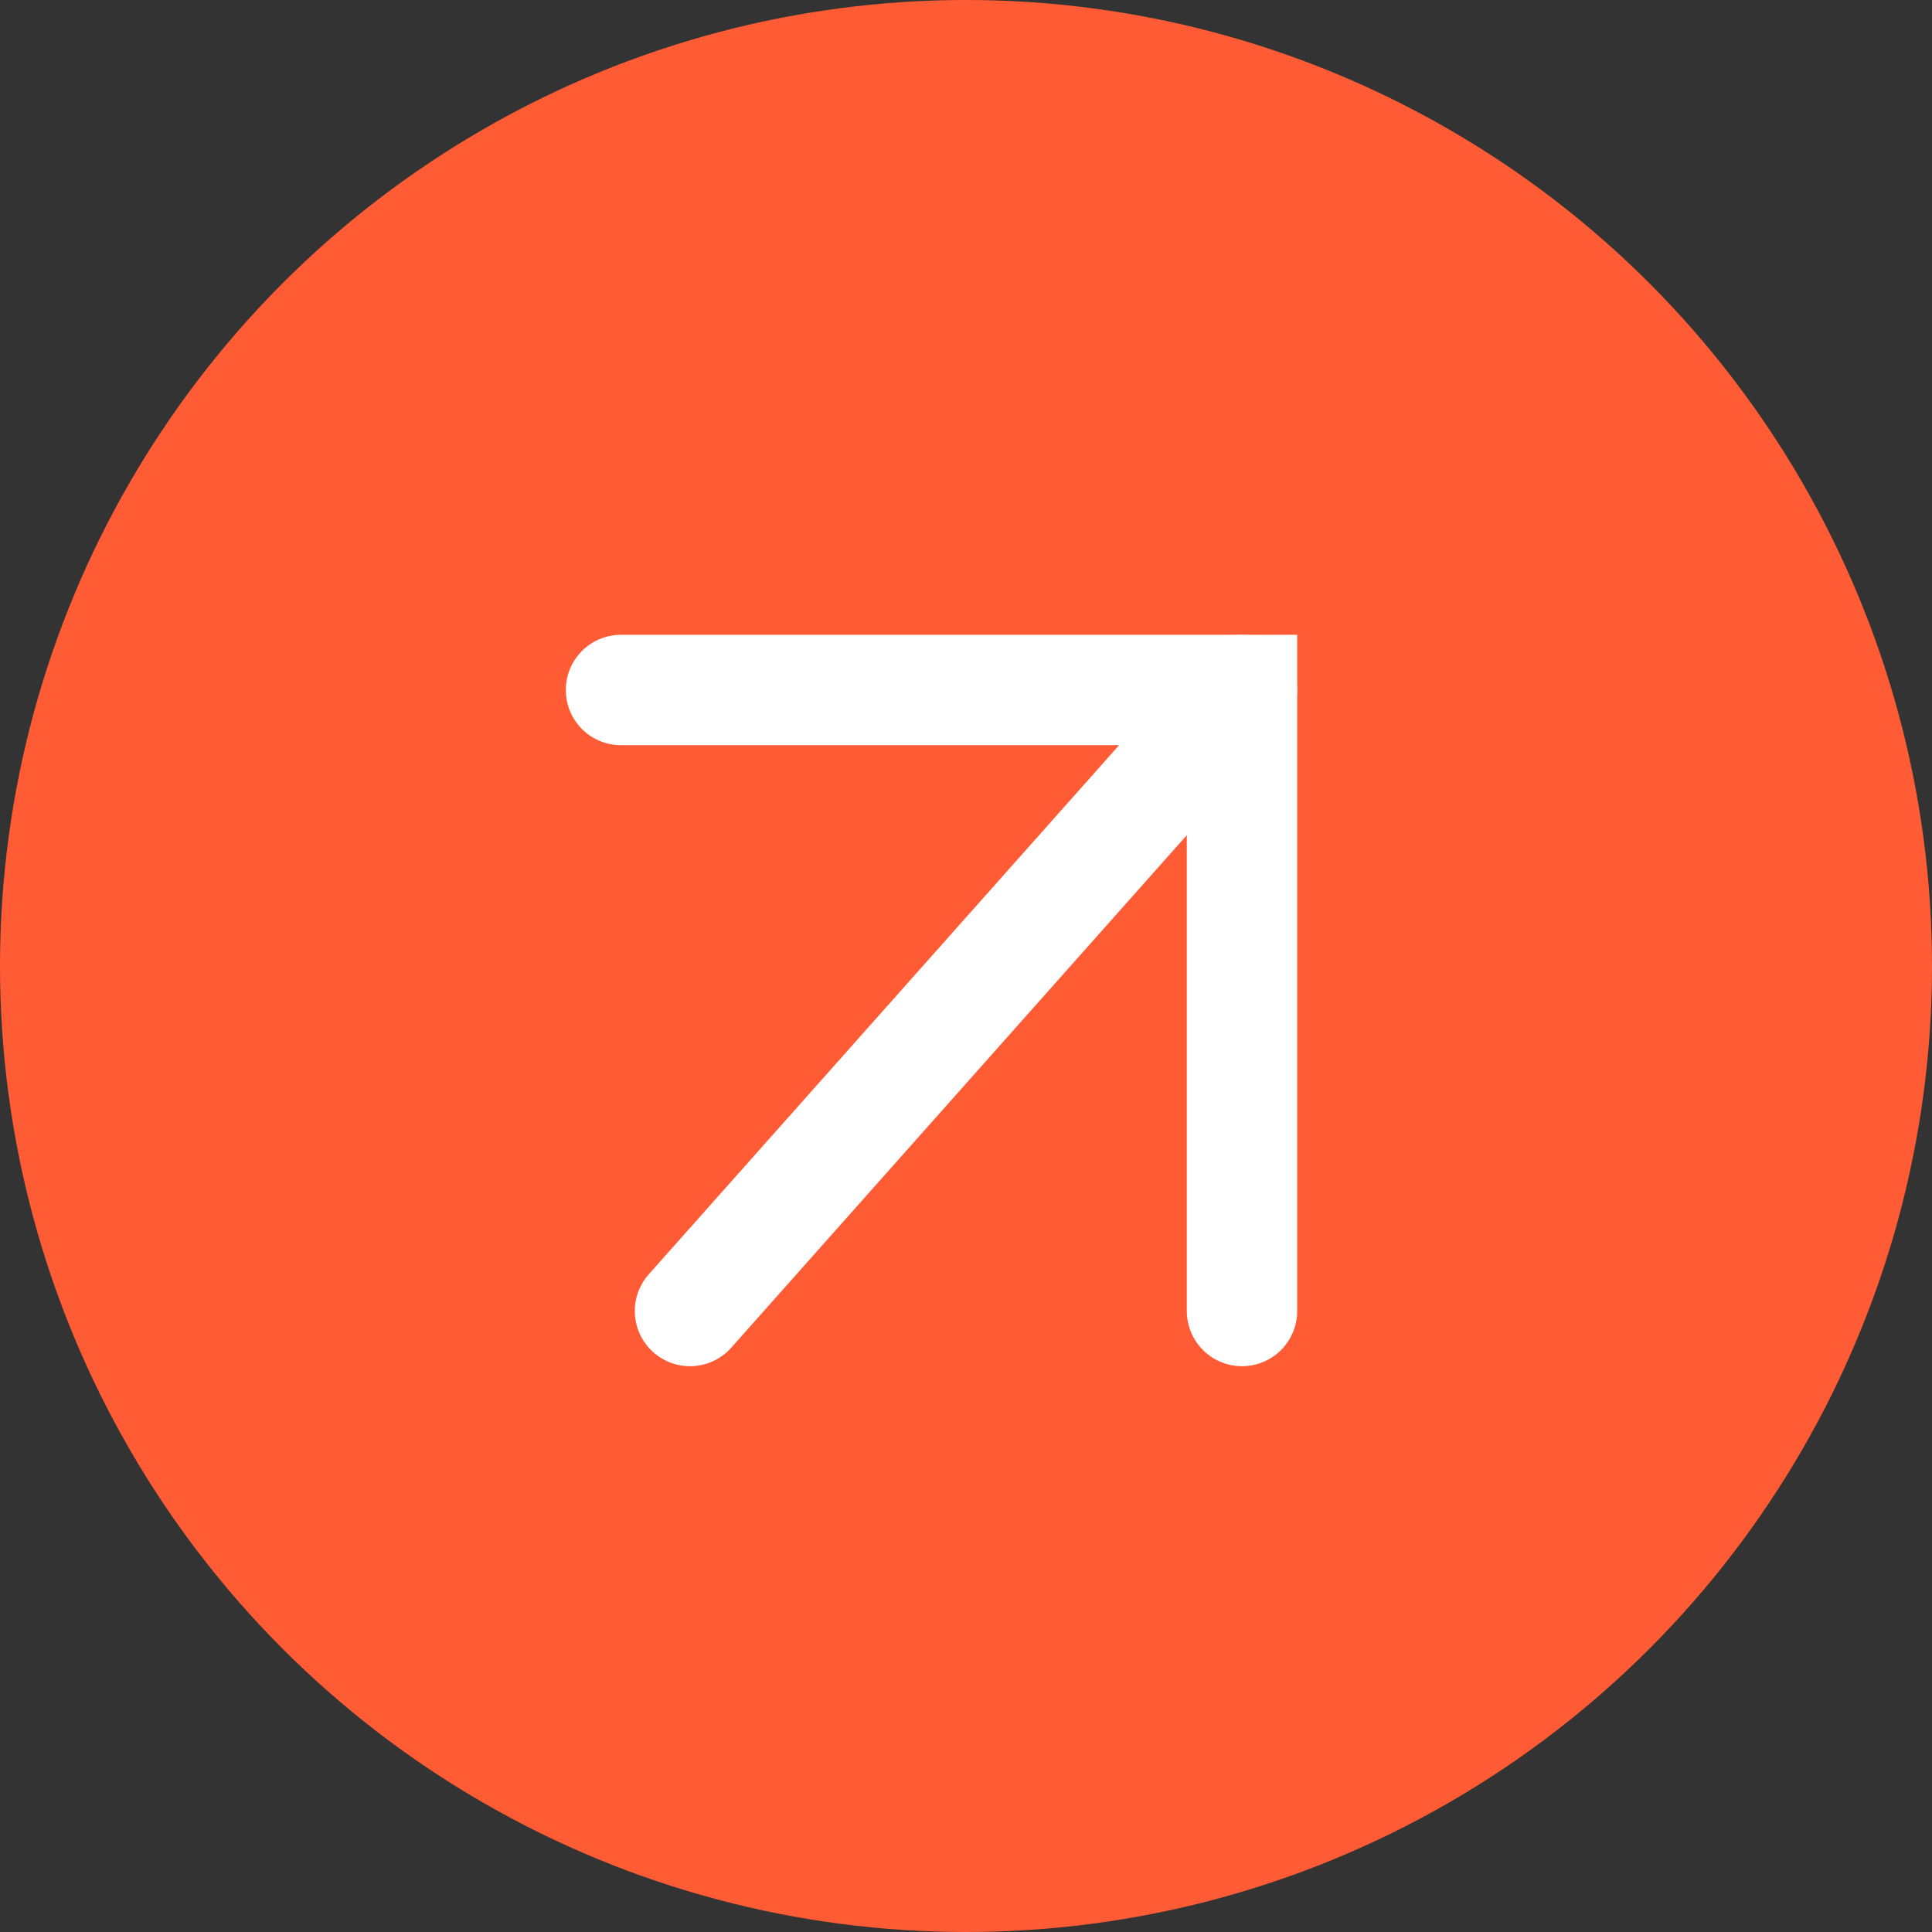
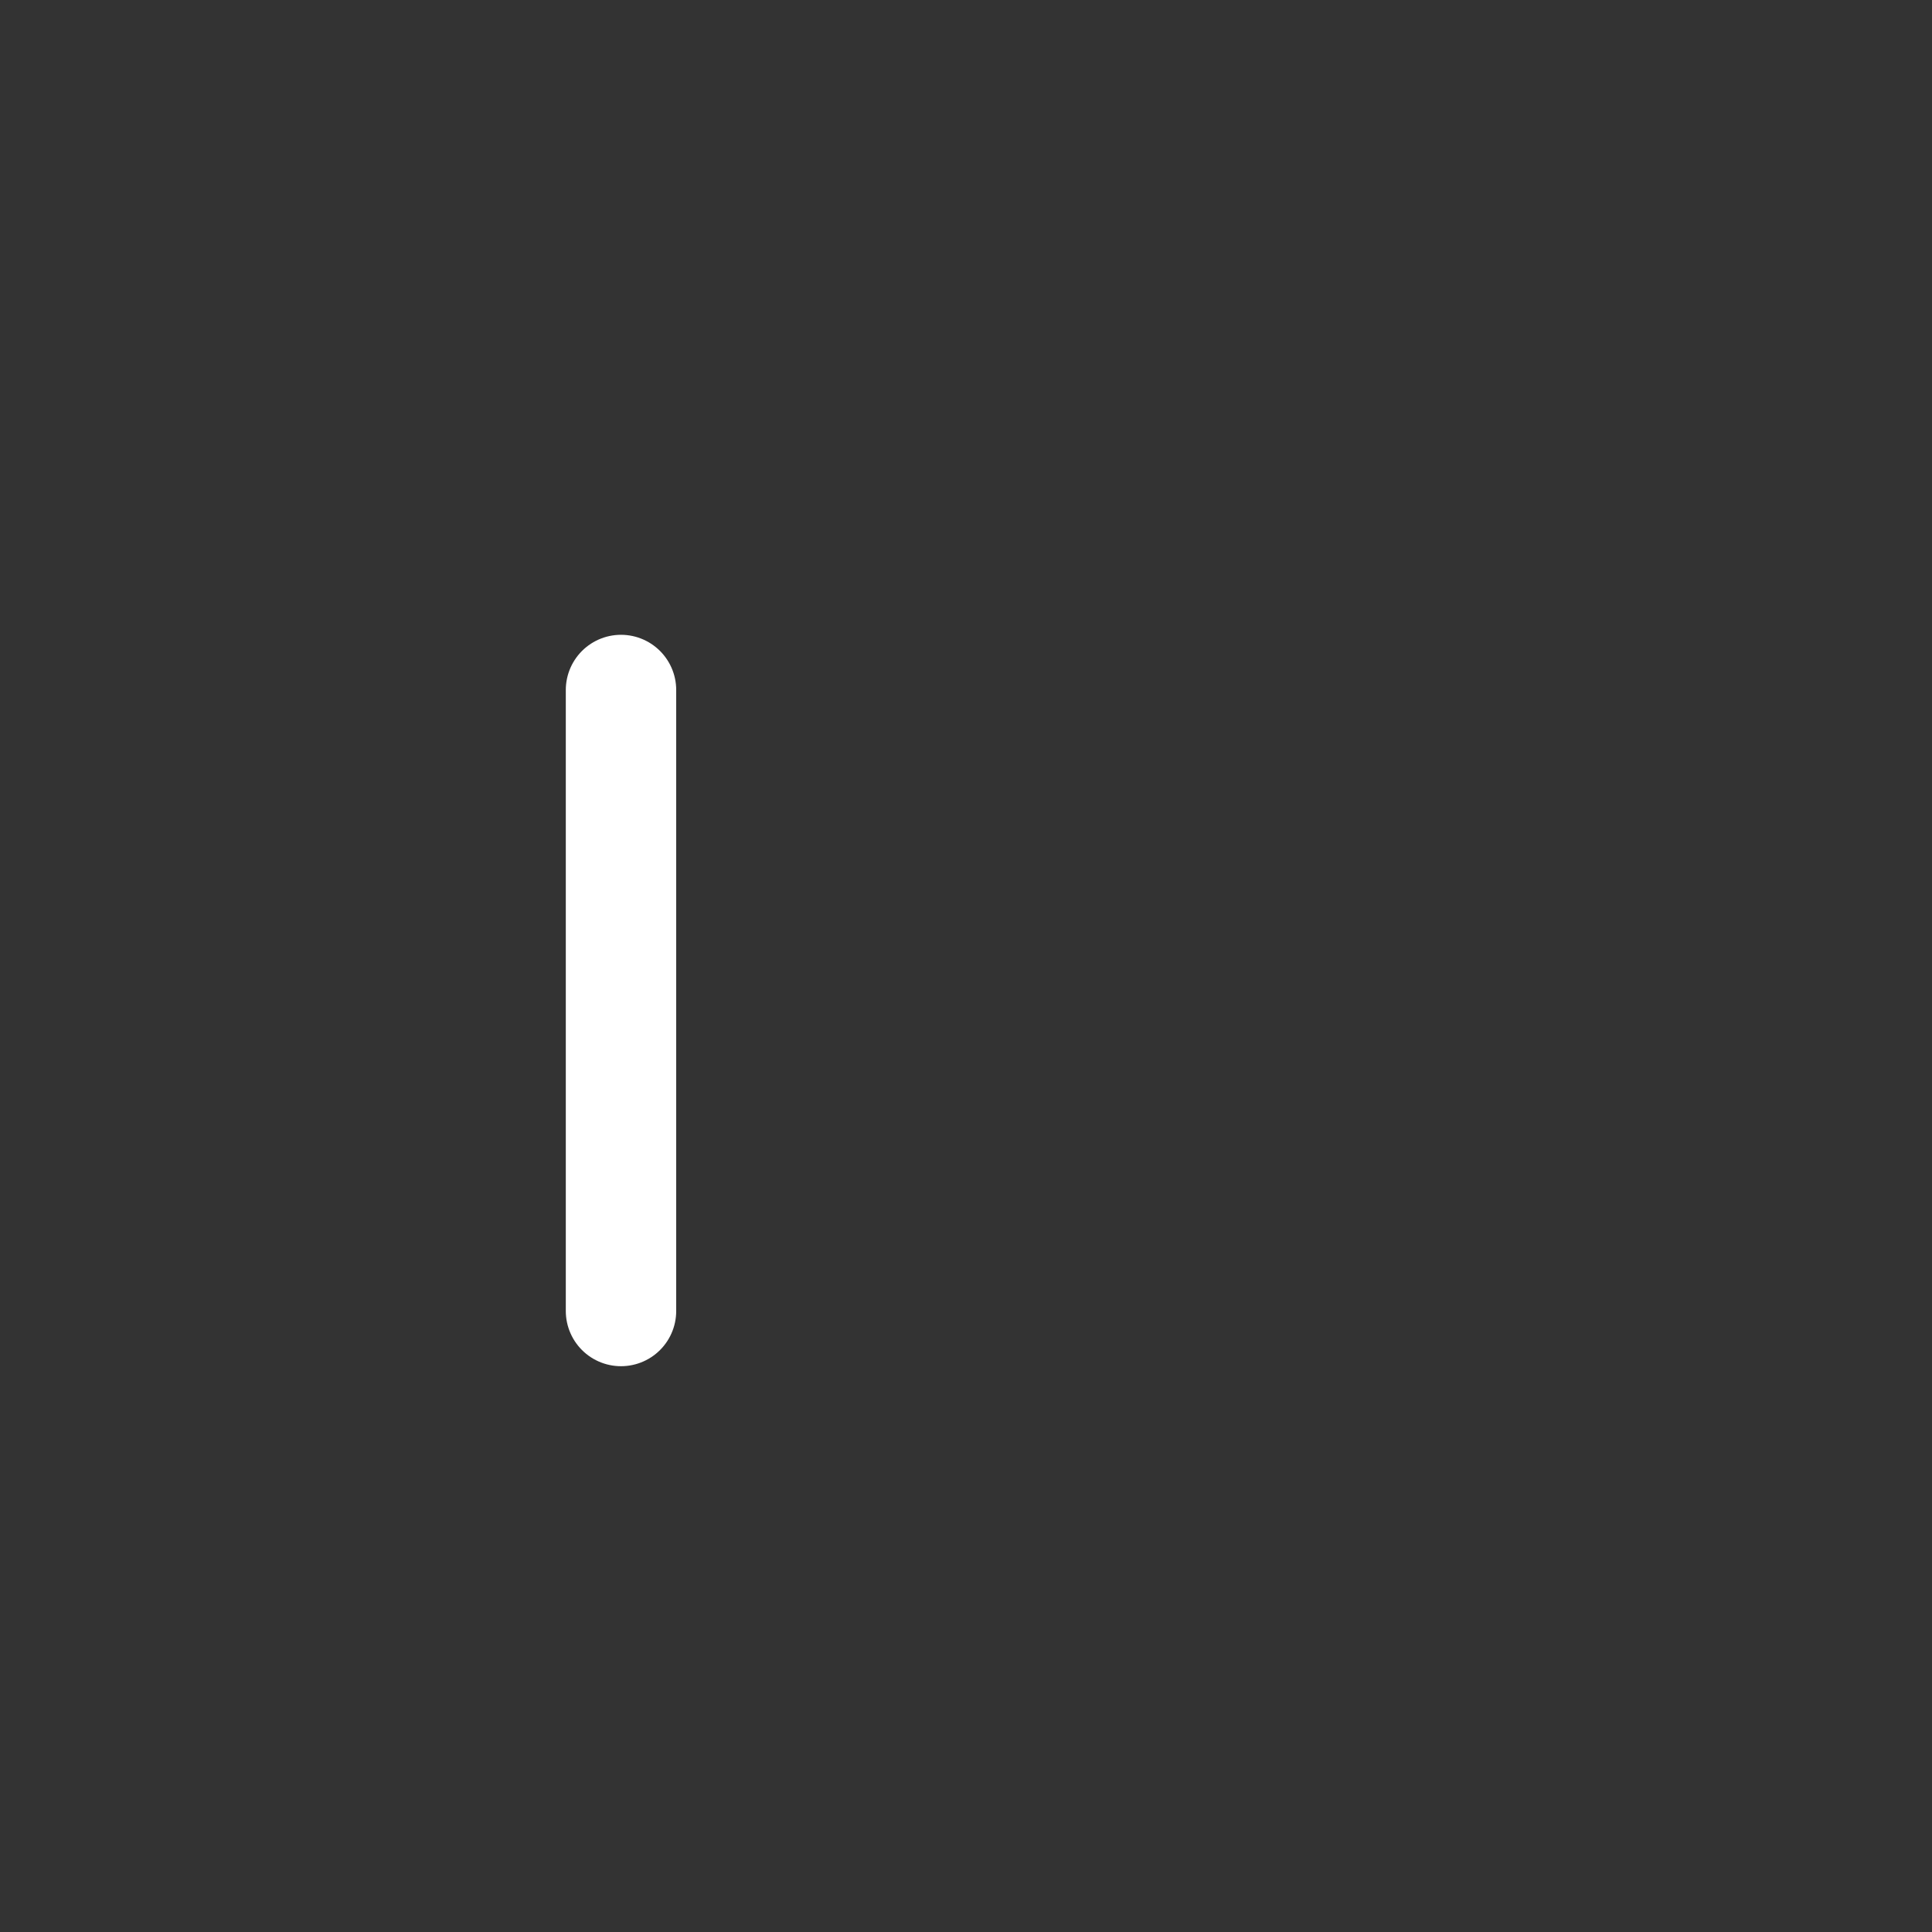
<svg xmlns="http://www.w3.org/2000/svg" width="35" height="35" viewBox="0 0 35 35" fill="none">
  <rect x="0" y="0" width="35" height="35" fill="#333333" stroke="none" />
-   <circle cx="17.5" cy="17.5" r="17.5" fill="#FF5C35" />
-   <path d="M11.25 12.5H22.5V23.75" stroke="white" stroke-width="2" stroke-linecap="round" />
-   <path d="M22.5 12.5L12.5 23.75" stroke="white" stroke-width="2" stroke-linecap="round" />
+   <path d="M11.25 12.5V23.75" stroke="white" stroke-width="2" stroke-linecap="round" />
</svg>